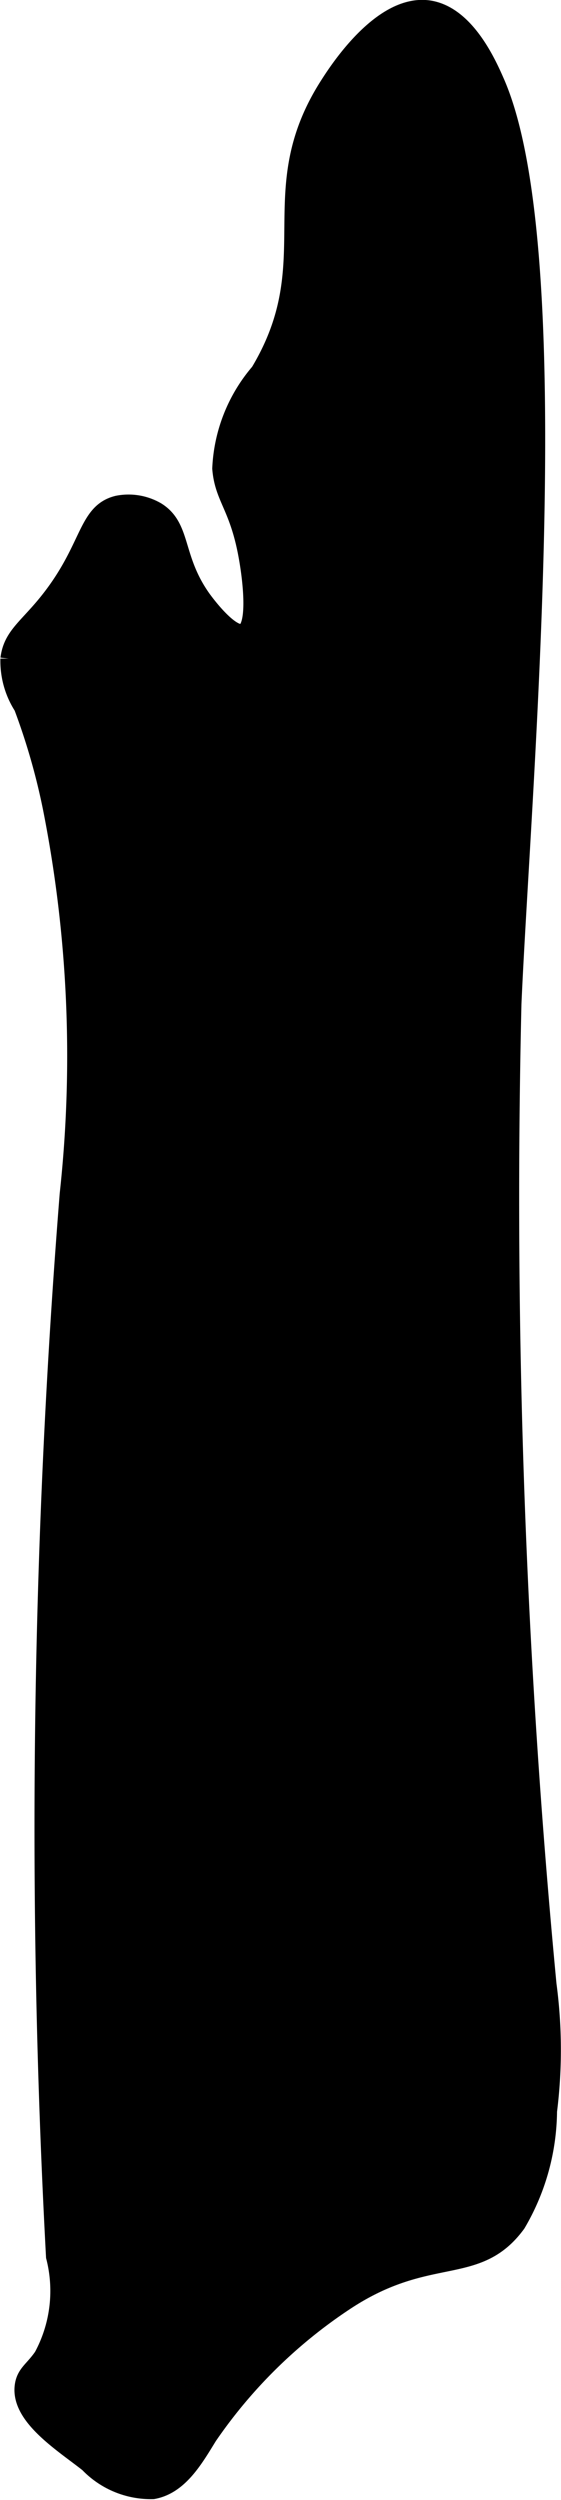
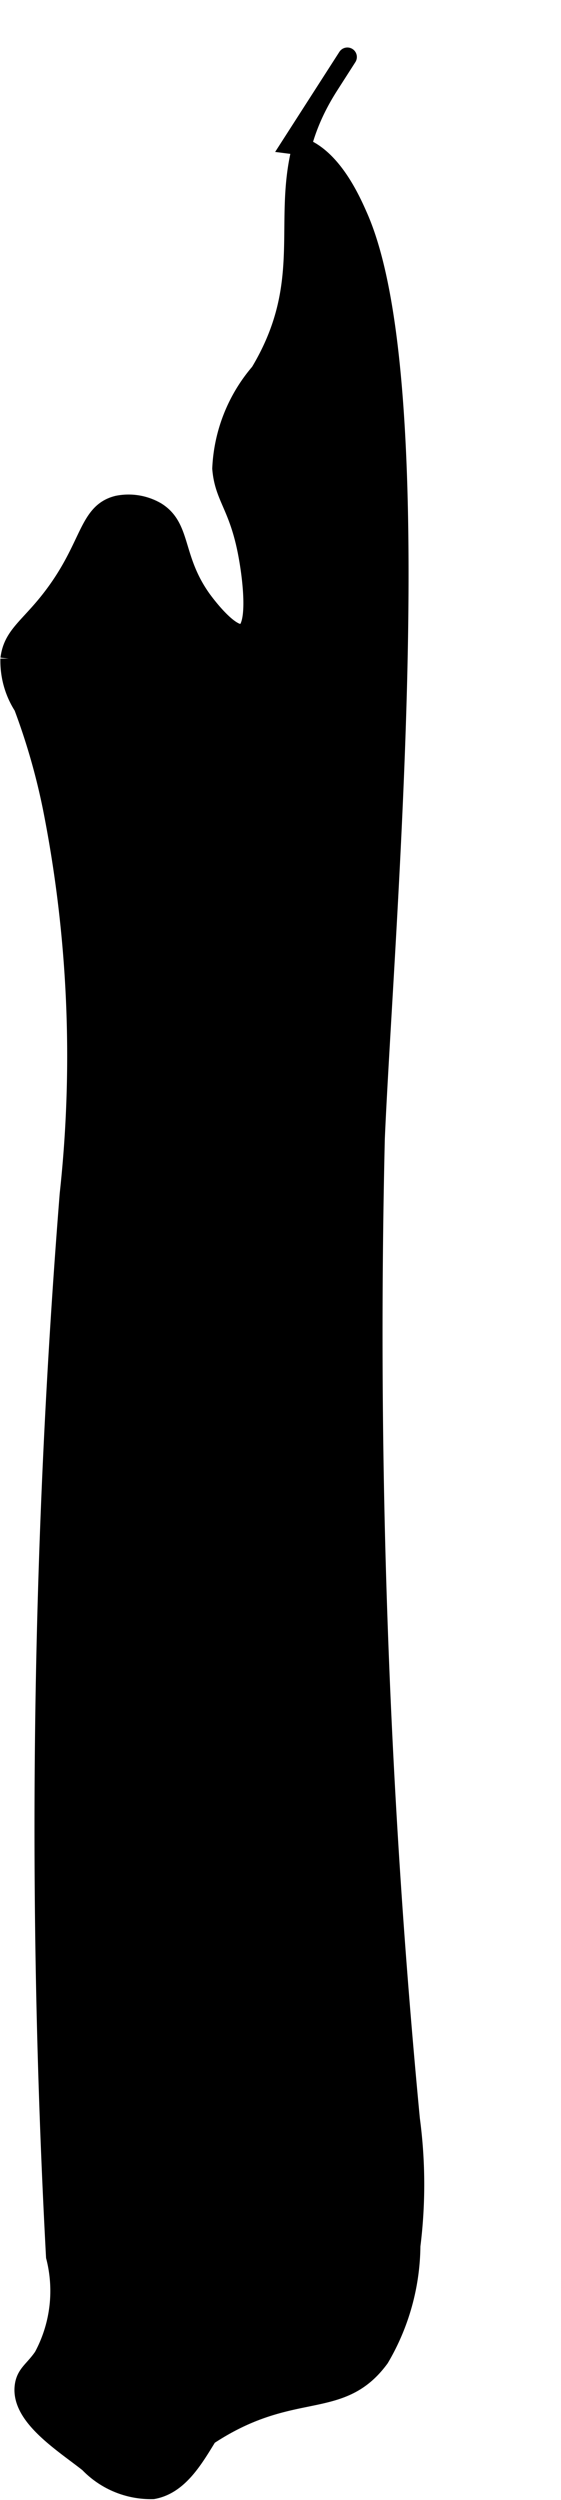
<svg xmlns="http://www.w3.org/2000/svg" version="1.1" width="1.563mm" height="6.956mm" viewBox="0 0 4.43 19.718">
  <defs>
    <style type="text/css">
      .a {
        stroke: #000;
        stroke-miterlimit: 10;
        stroke-width: 0.15px;
      }
    </style>
  </defs>
-   <path class="a" d="M2.6.673c-.542.845-.021,1.386-.548,2.264a1.246,1.246,0,0,0-.301.758c.018.224.127.29.199.646.042.208.09.607-.024.652-.109.043-.321-.251-.334-.269-.227-.32-.154-.562-.357-.689a.437.437,0,0,0-.306-.051c-.253.062-.207.36-.574.799-.151.18-.257.247-.277.413a.657.657,0,0,0,.105.375,5.196,5.196,0,0,1,.23.801A10.056,10.056,0,0,1,.546,9.419a62.913,62.913,0,0,0-.108,8.379,1.092,1.092,0,0,1-.097.79c-.073.107-.137.133-.15.23-.033.241.315.454.51.609a.678.678,0,0,0,.507.209c.205-.037.324-.246.433-.423a3.948,3.948,0,0,1,1.079-1.062c.665-.441,1.042-.184,1.358-.615a1.772,1.772,0,0,0,.246-.885,3.881,3.881,0,0,0-.004-.998,65.313,65.313,0,0,1-.277-7.737c.073-1.669.45-5.93-.132-7.263-.061-.139-.235-.538-.532-.576C3.012.031,2.669.565,2.6.673Z" />
+   <path class="a" d="M2.6.673c-.542.845-.021,1.386-.548,2.264a1.246,1.246,0,0,0-.301.758c.018.224.127.29.199.646.042.208.09.607-.024.652-.109.043-.321-.251-.334-.269-.227-.32-.154-.562-.357-.689a.437.437,0,0,0-.306-.051c-.253.062-.207.36-.574.799-.151.18-.257.247-.277.413a.657.657,0,0,0,.105.375,5.196,5.196,0,0,1,.23.801A10.056,10.056,0,0,1,.546,9.419a62.913,62.913,0,0,0-.108,8.379,1.092,1.092,0,0,1-.097.79c-.073.107-.137.133-.15.23-.033.241.315.454.51.609a.678.678,0,0,0,.507.209c.205-.037.324-.246.433-.423c.665-.441,1.042-.184,1.358-.615a1.772,1.772,0,0,0,.246-.885,3.881,3.881,0,0,0-.004-.998,65.313,65.313,0,0,1-.277-7.737c.073-1.669.45-5.93-.132-7.263-.061-.139-.235-.538-.532-.576C3.012.031,2.669.565,2.6.673Z" />
</svg>